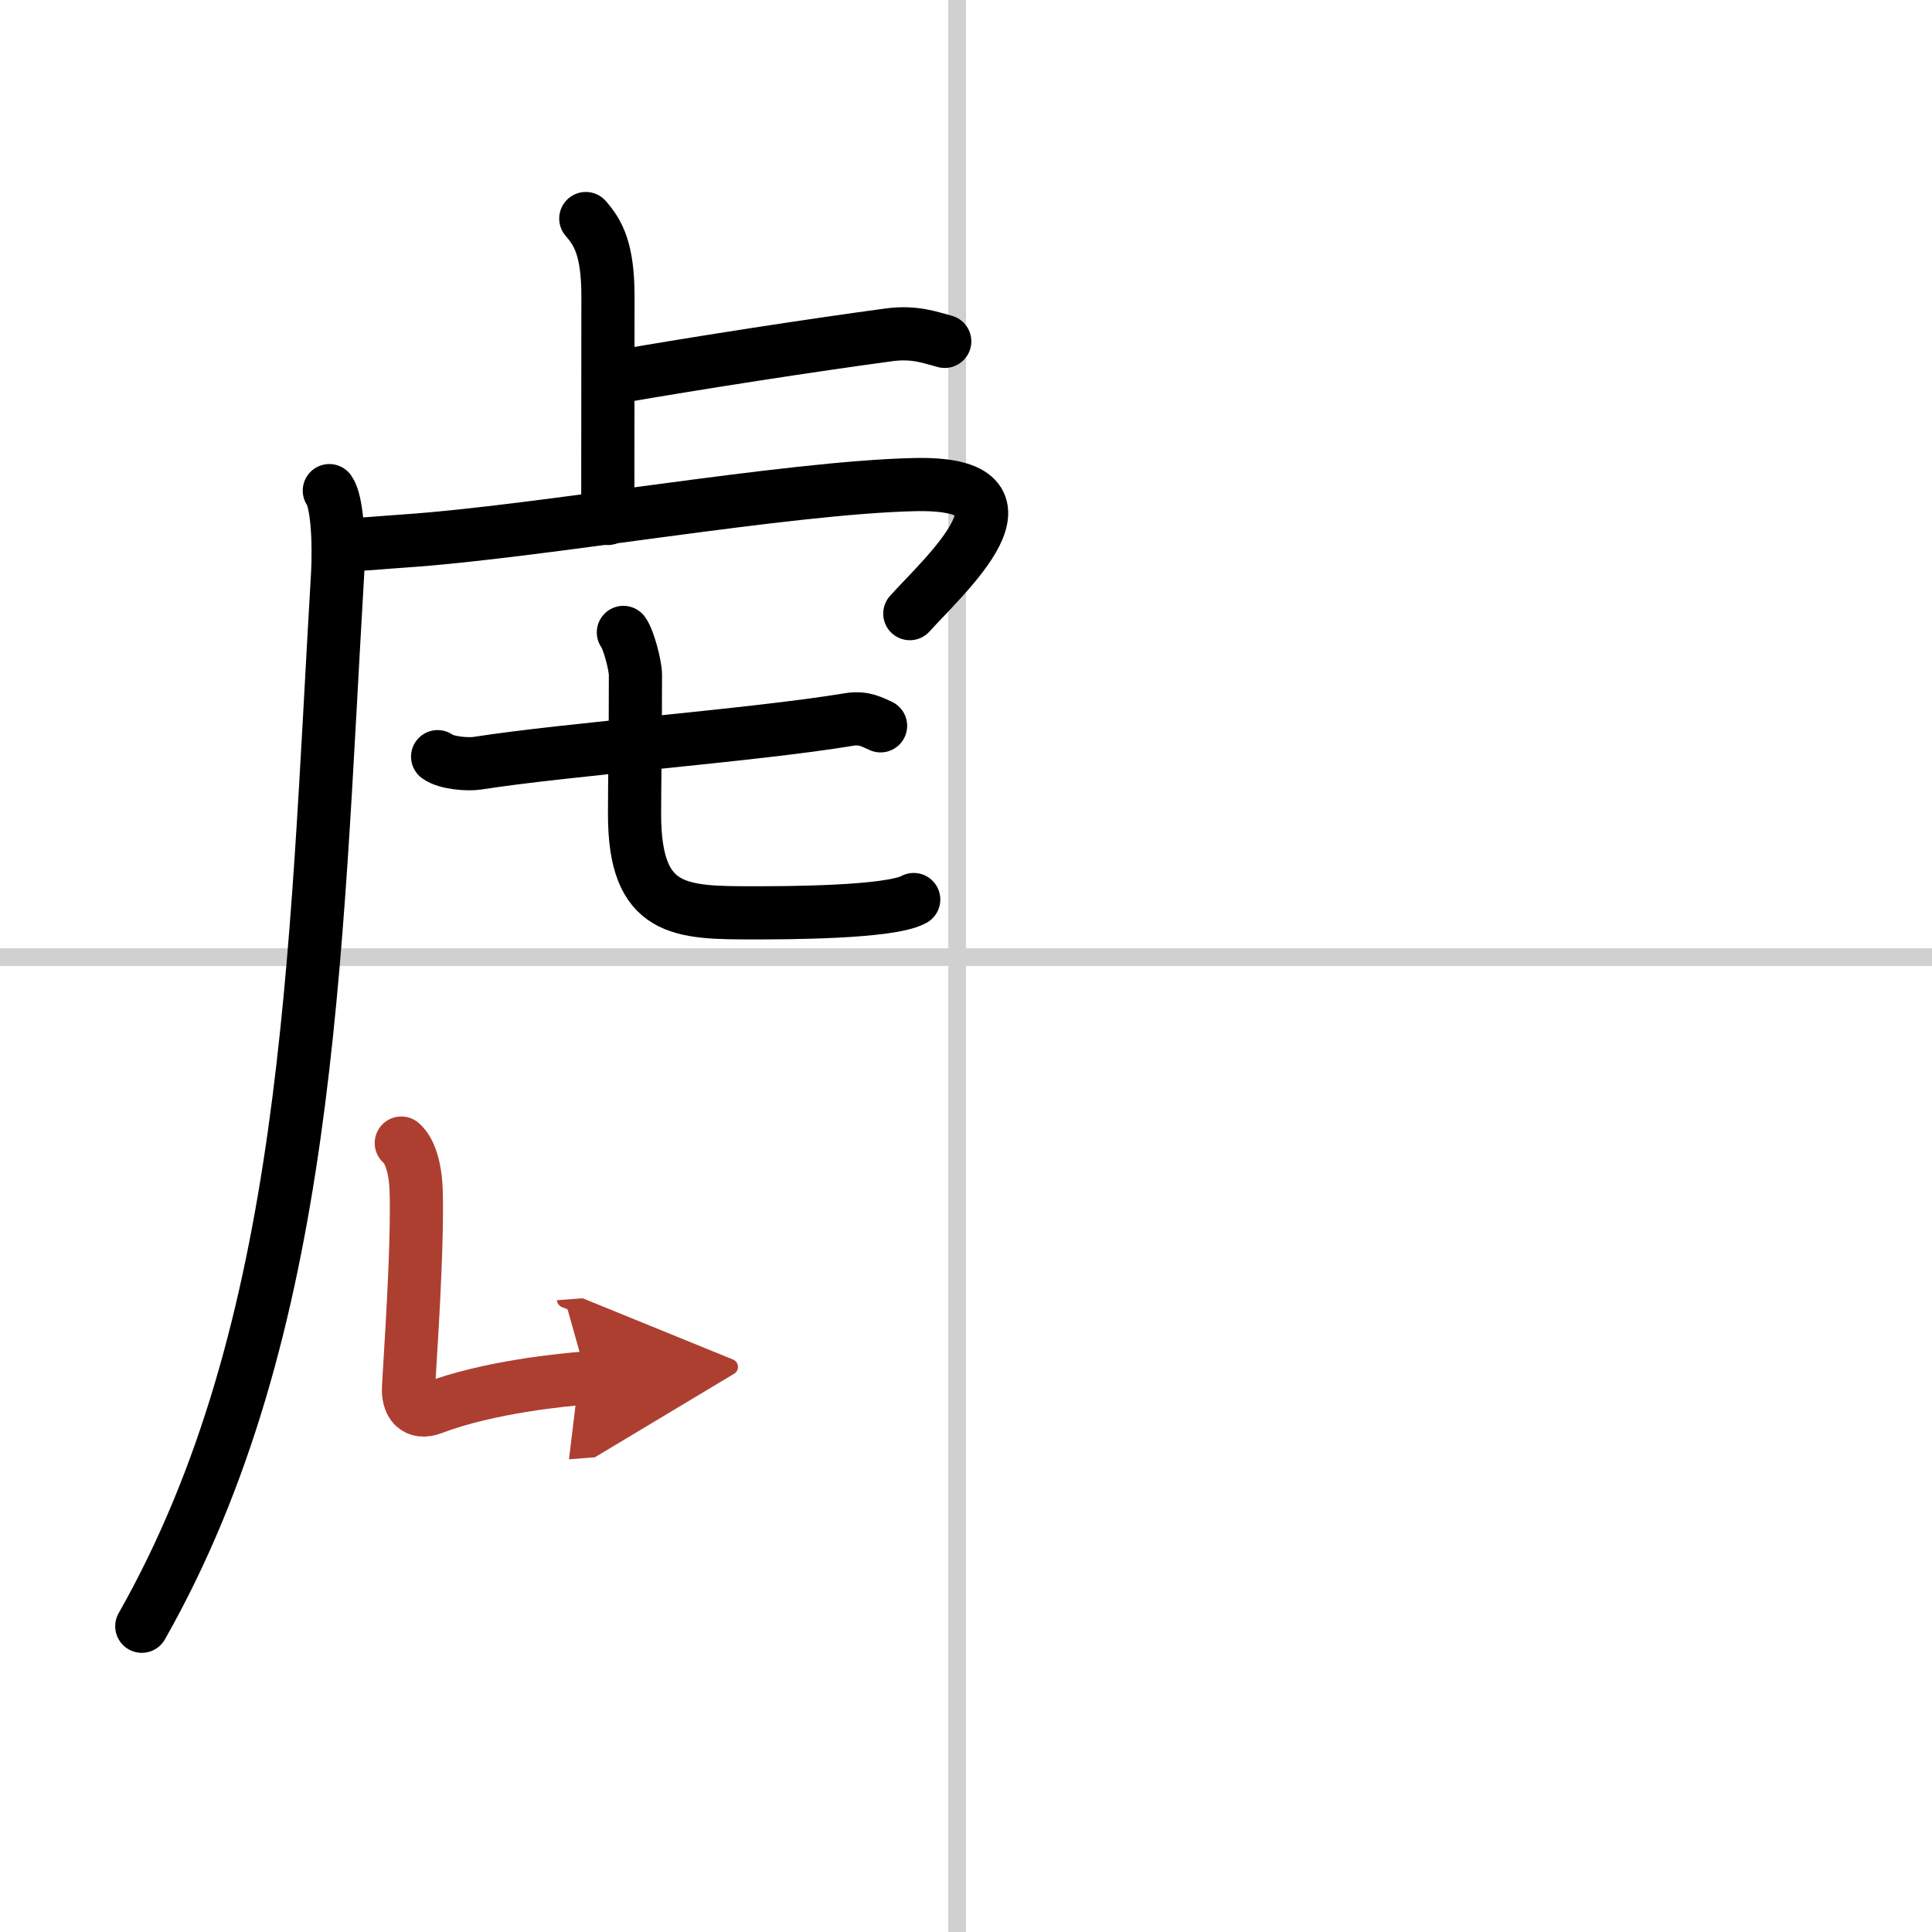
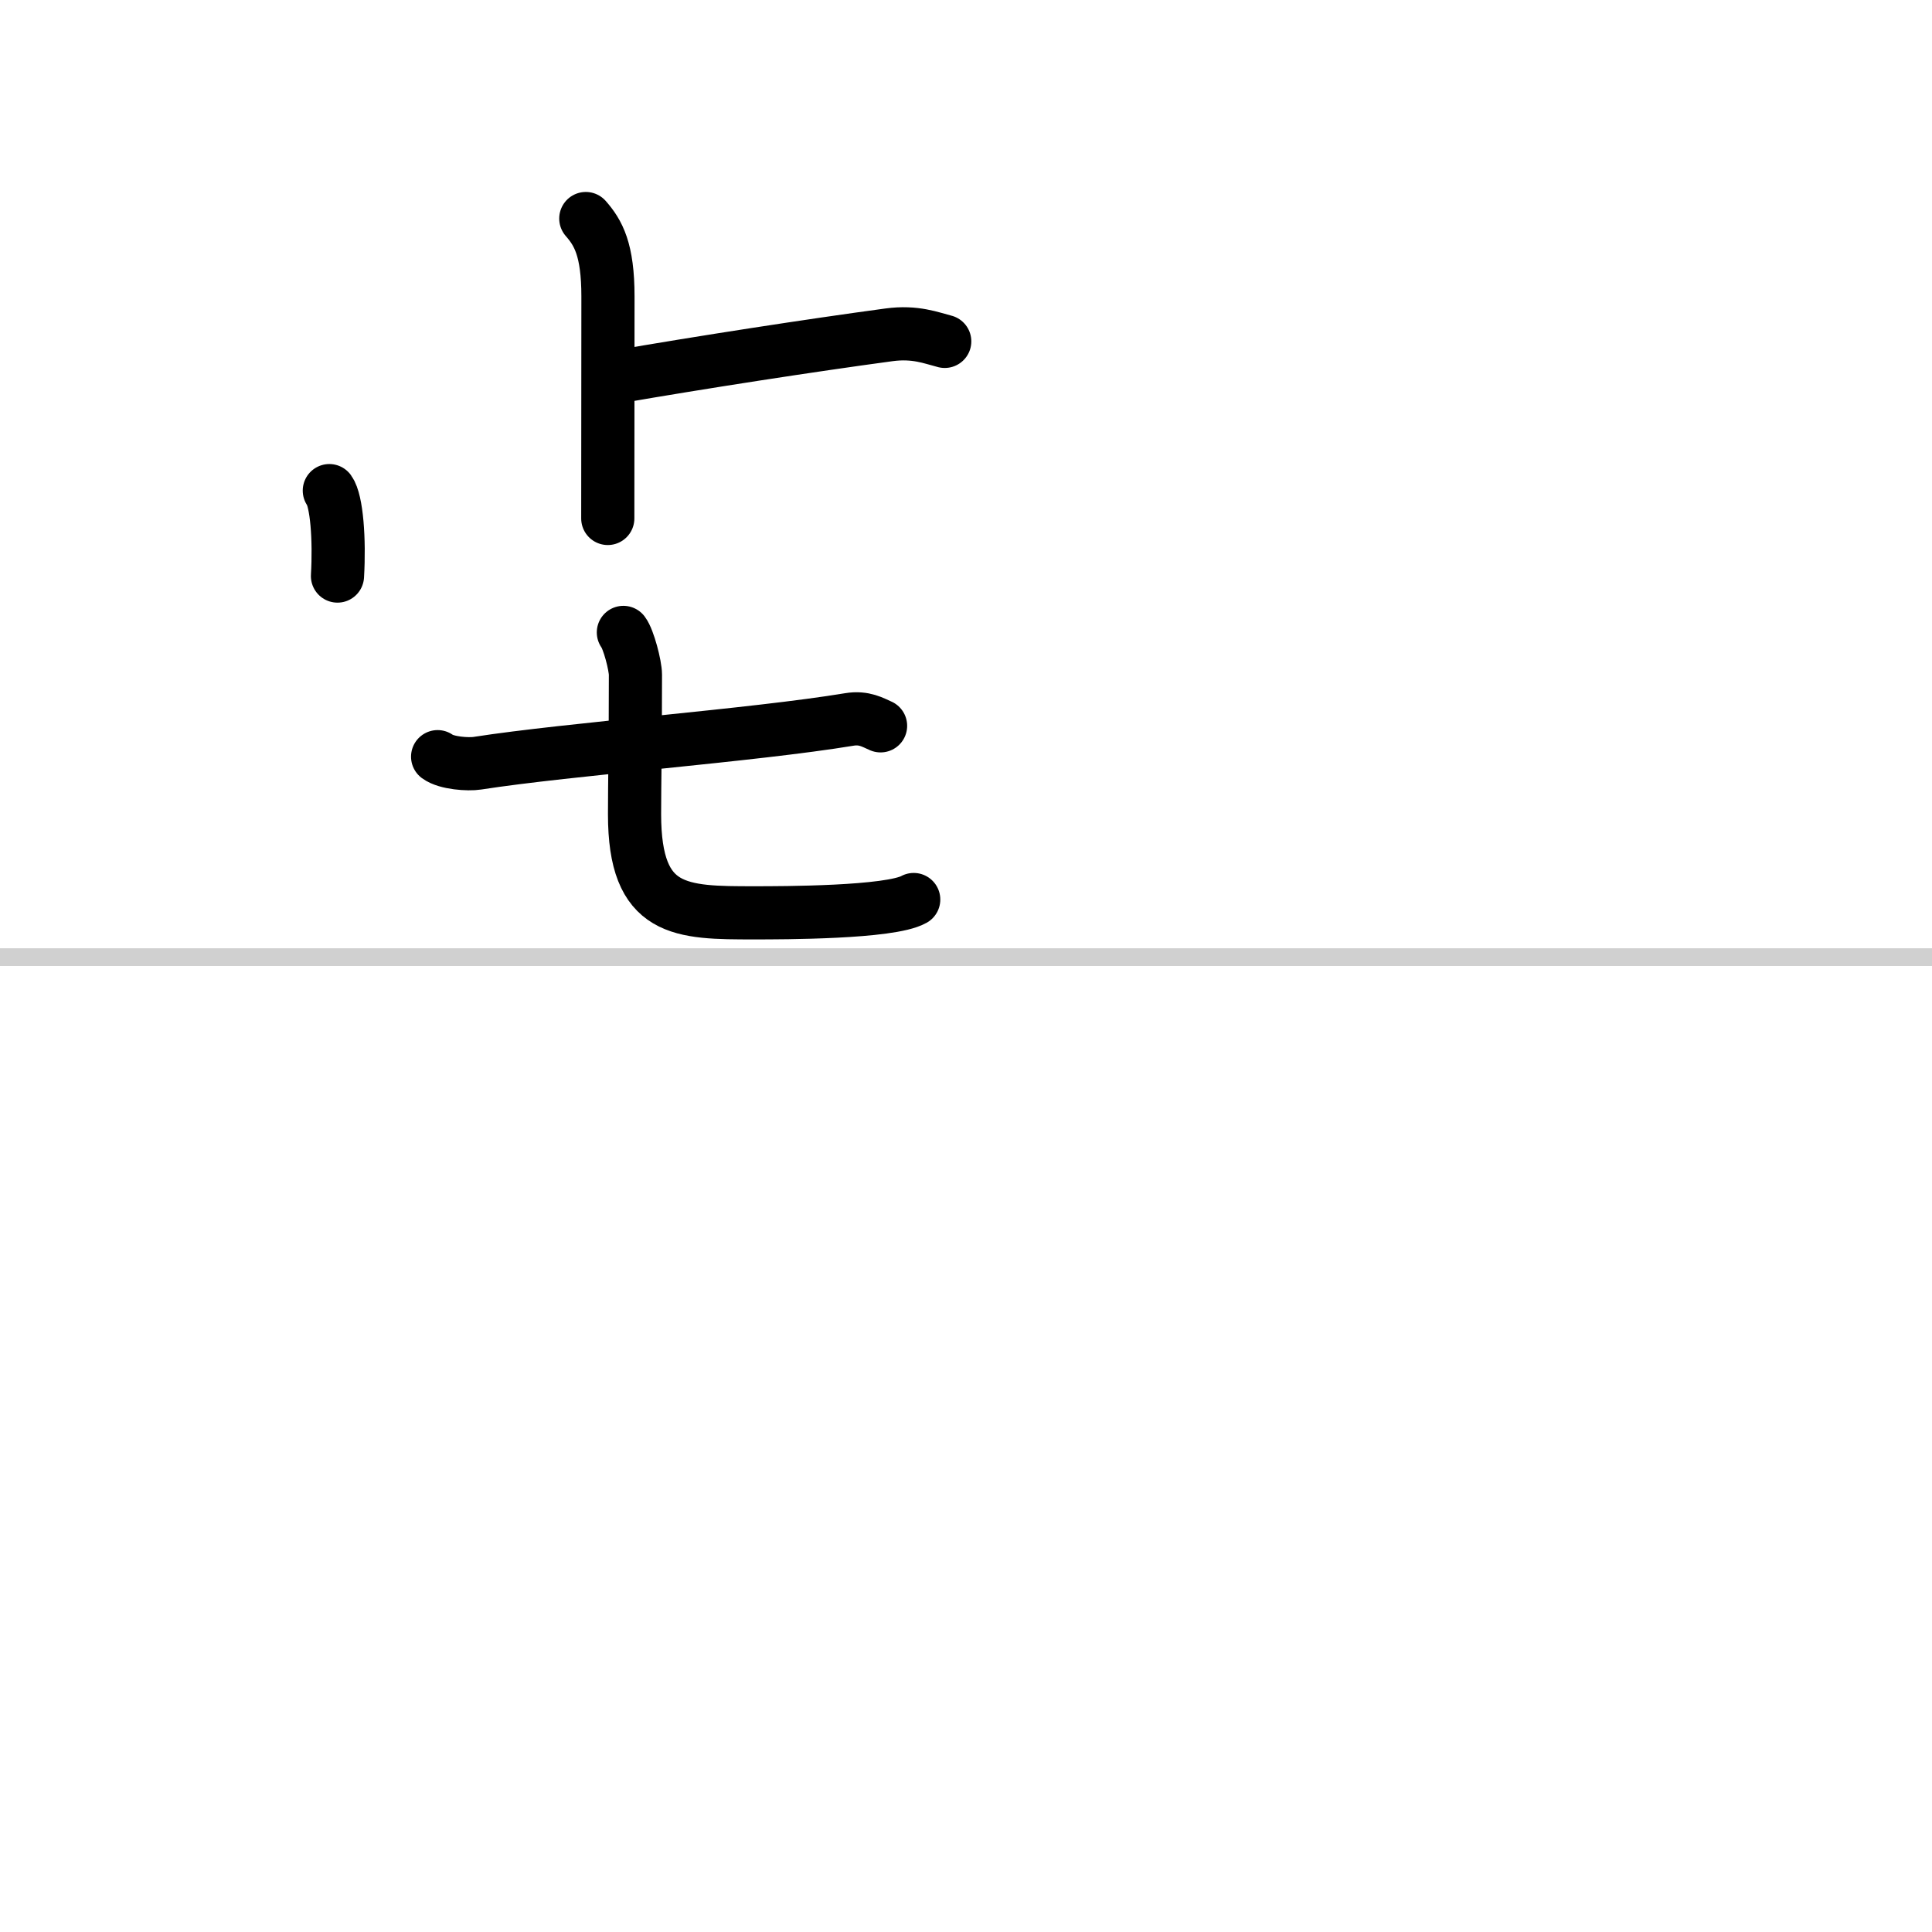
<svg xmlns="http://www.w3.org/2000/svg" width="400" height="400" viewBox="0 0 109 109">
  <defs>
    <marker id="a" markerWidth="4" orient="auto" refX="1" refY="5" viewBox="0 0 10 10">
-       <polyline points="0 0 10 5 0 10 1 5" fill="#ad3f31" stroke="#ad3f31" />
-     </marker>
+       </marker>
  </defs>
  <g fill="none" stroke="#000" stroke-linecap="round" stroke-linejoin="round" stroke-width="3">
-     <rect width="100%" height="100%" fill="#fff" stroke="#fff" />
-     <line x1="54" x2="54" y2="109" stroke="#d0d0d0" stroke-width="1" />
    <line x2="109" y1="54" y2="54" stroke="#d0d0d0" stroke-width="1" />
    <path d="m33.05 12.33c0.7 0.8 1.25 1.74 1.25 4.4 0 5.17-0.01 8.18-0.01 12.52" />
    <path d="m34.77 21.27c4.73-0.82 11.01-1.79 15.39-2.38 1.48-0.2 2.39 0.18 3.14 0.37" />
-     <path d="M18.58,27.68c0.42,0.58,0.58,2.75,0.46,4.82C17.76,54.22,17.5,75,8,91.75" />
-     <path d="M19.09,30.74c1.16,0.01,2.53-0.14,3.75-0.22C30.5,30,44.37,27.5,51.61,27.34c7.64-0.17,1.62,5.16-0.28,7.28" />
+     <path d="M18.58,27.68c0.42,0.58,0.58,2.75,0.46,4.82" />
    <path d="m24.69 42.69c0.5 0.37 1.73 0.45 2.24 0.37 5.2-0.81 15.55-1.57 20.99-2.47 0.84-0.14 1.34 0.18 1.76 0.36" />
    <path d="m35.17 35.68c0.29 0.38 0.68 1.86 0.68 2.39 0 4.19-0.05 6-0.05 7.87 0 5.56 2.59 5.56 6.77 5.56 1.56 0 7.64 0 8.98-0.75" />
-     <path d="m22.64 64.49c0.47 0.4 0.8 1.37 0.84 2.7 0.07 2.4-0.13 6.24-0.43 11.05-0.06 0.94 0.39 1.58 1.37 1.2 3.16-1.2 7.39-1.6 8.69-1.7" marker-end="url(#a)" stroke="#ad3f31" />
  </g>
</svg>